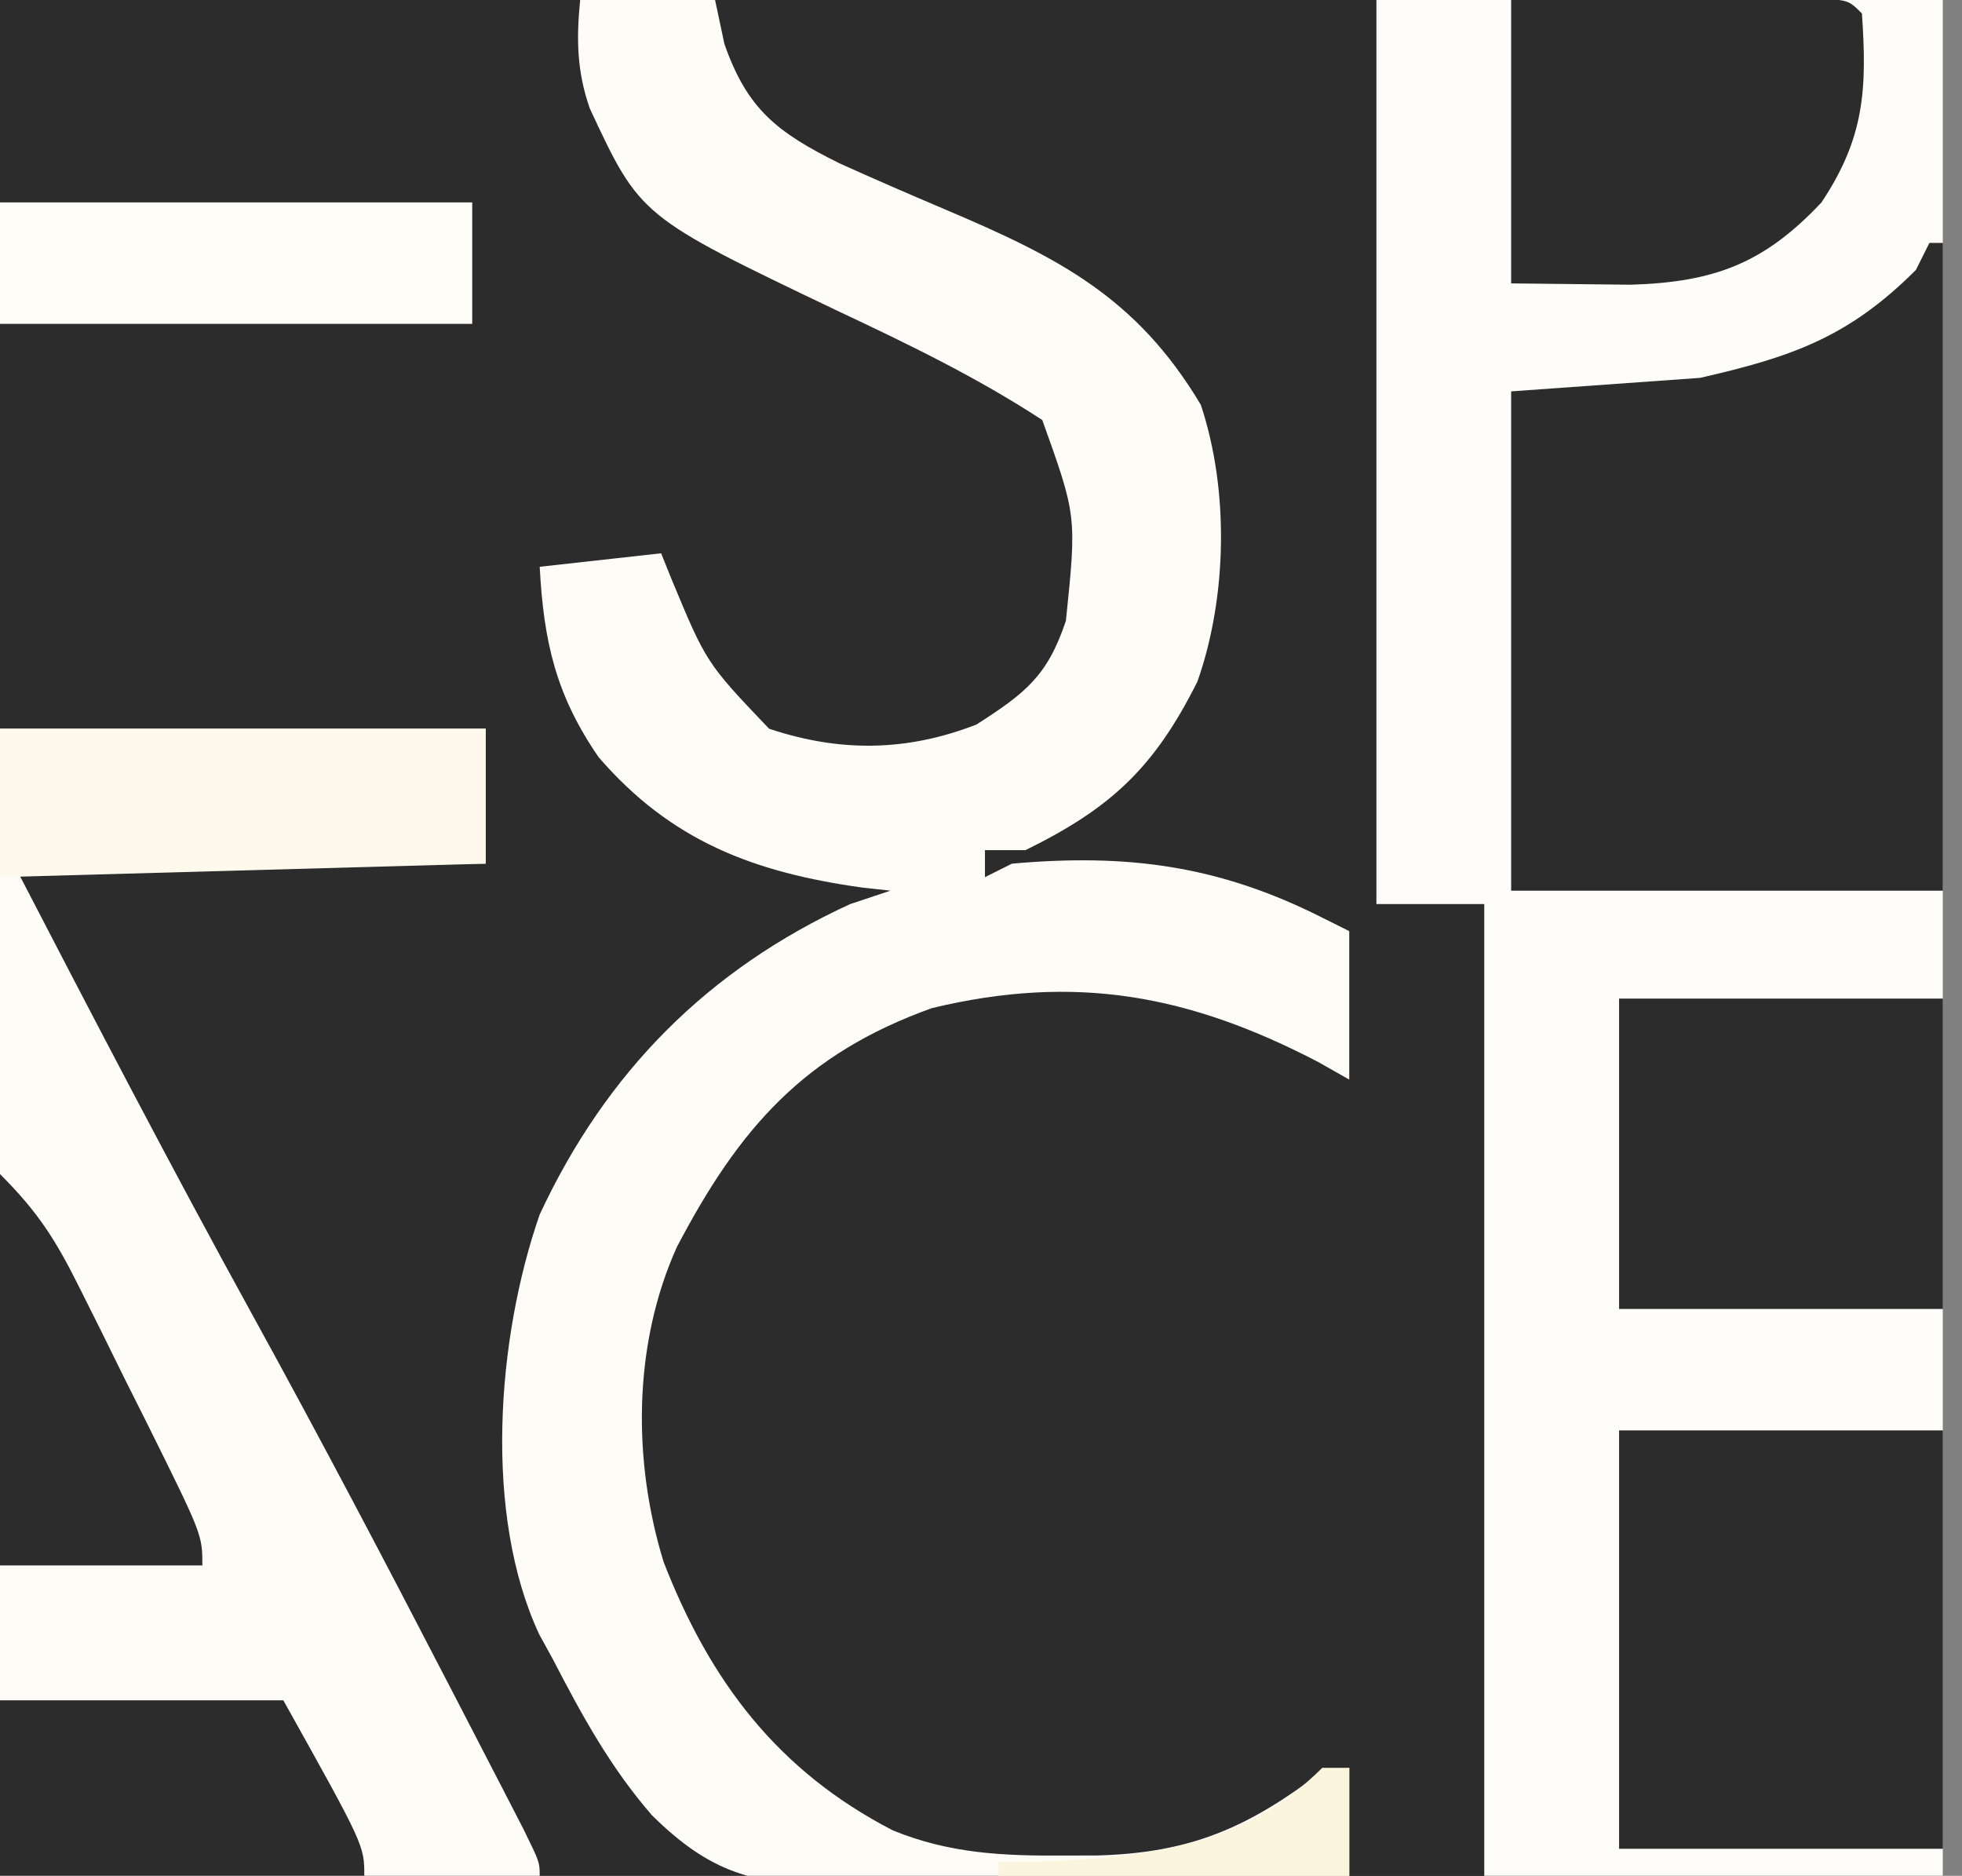
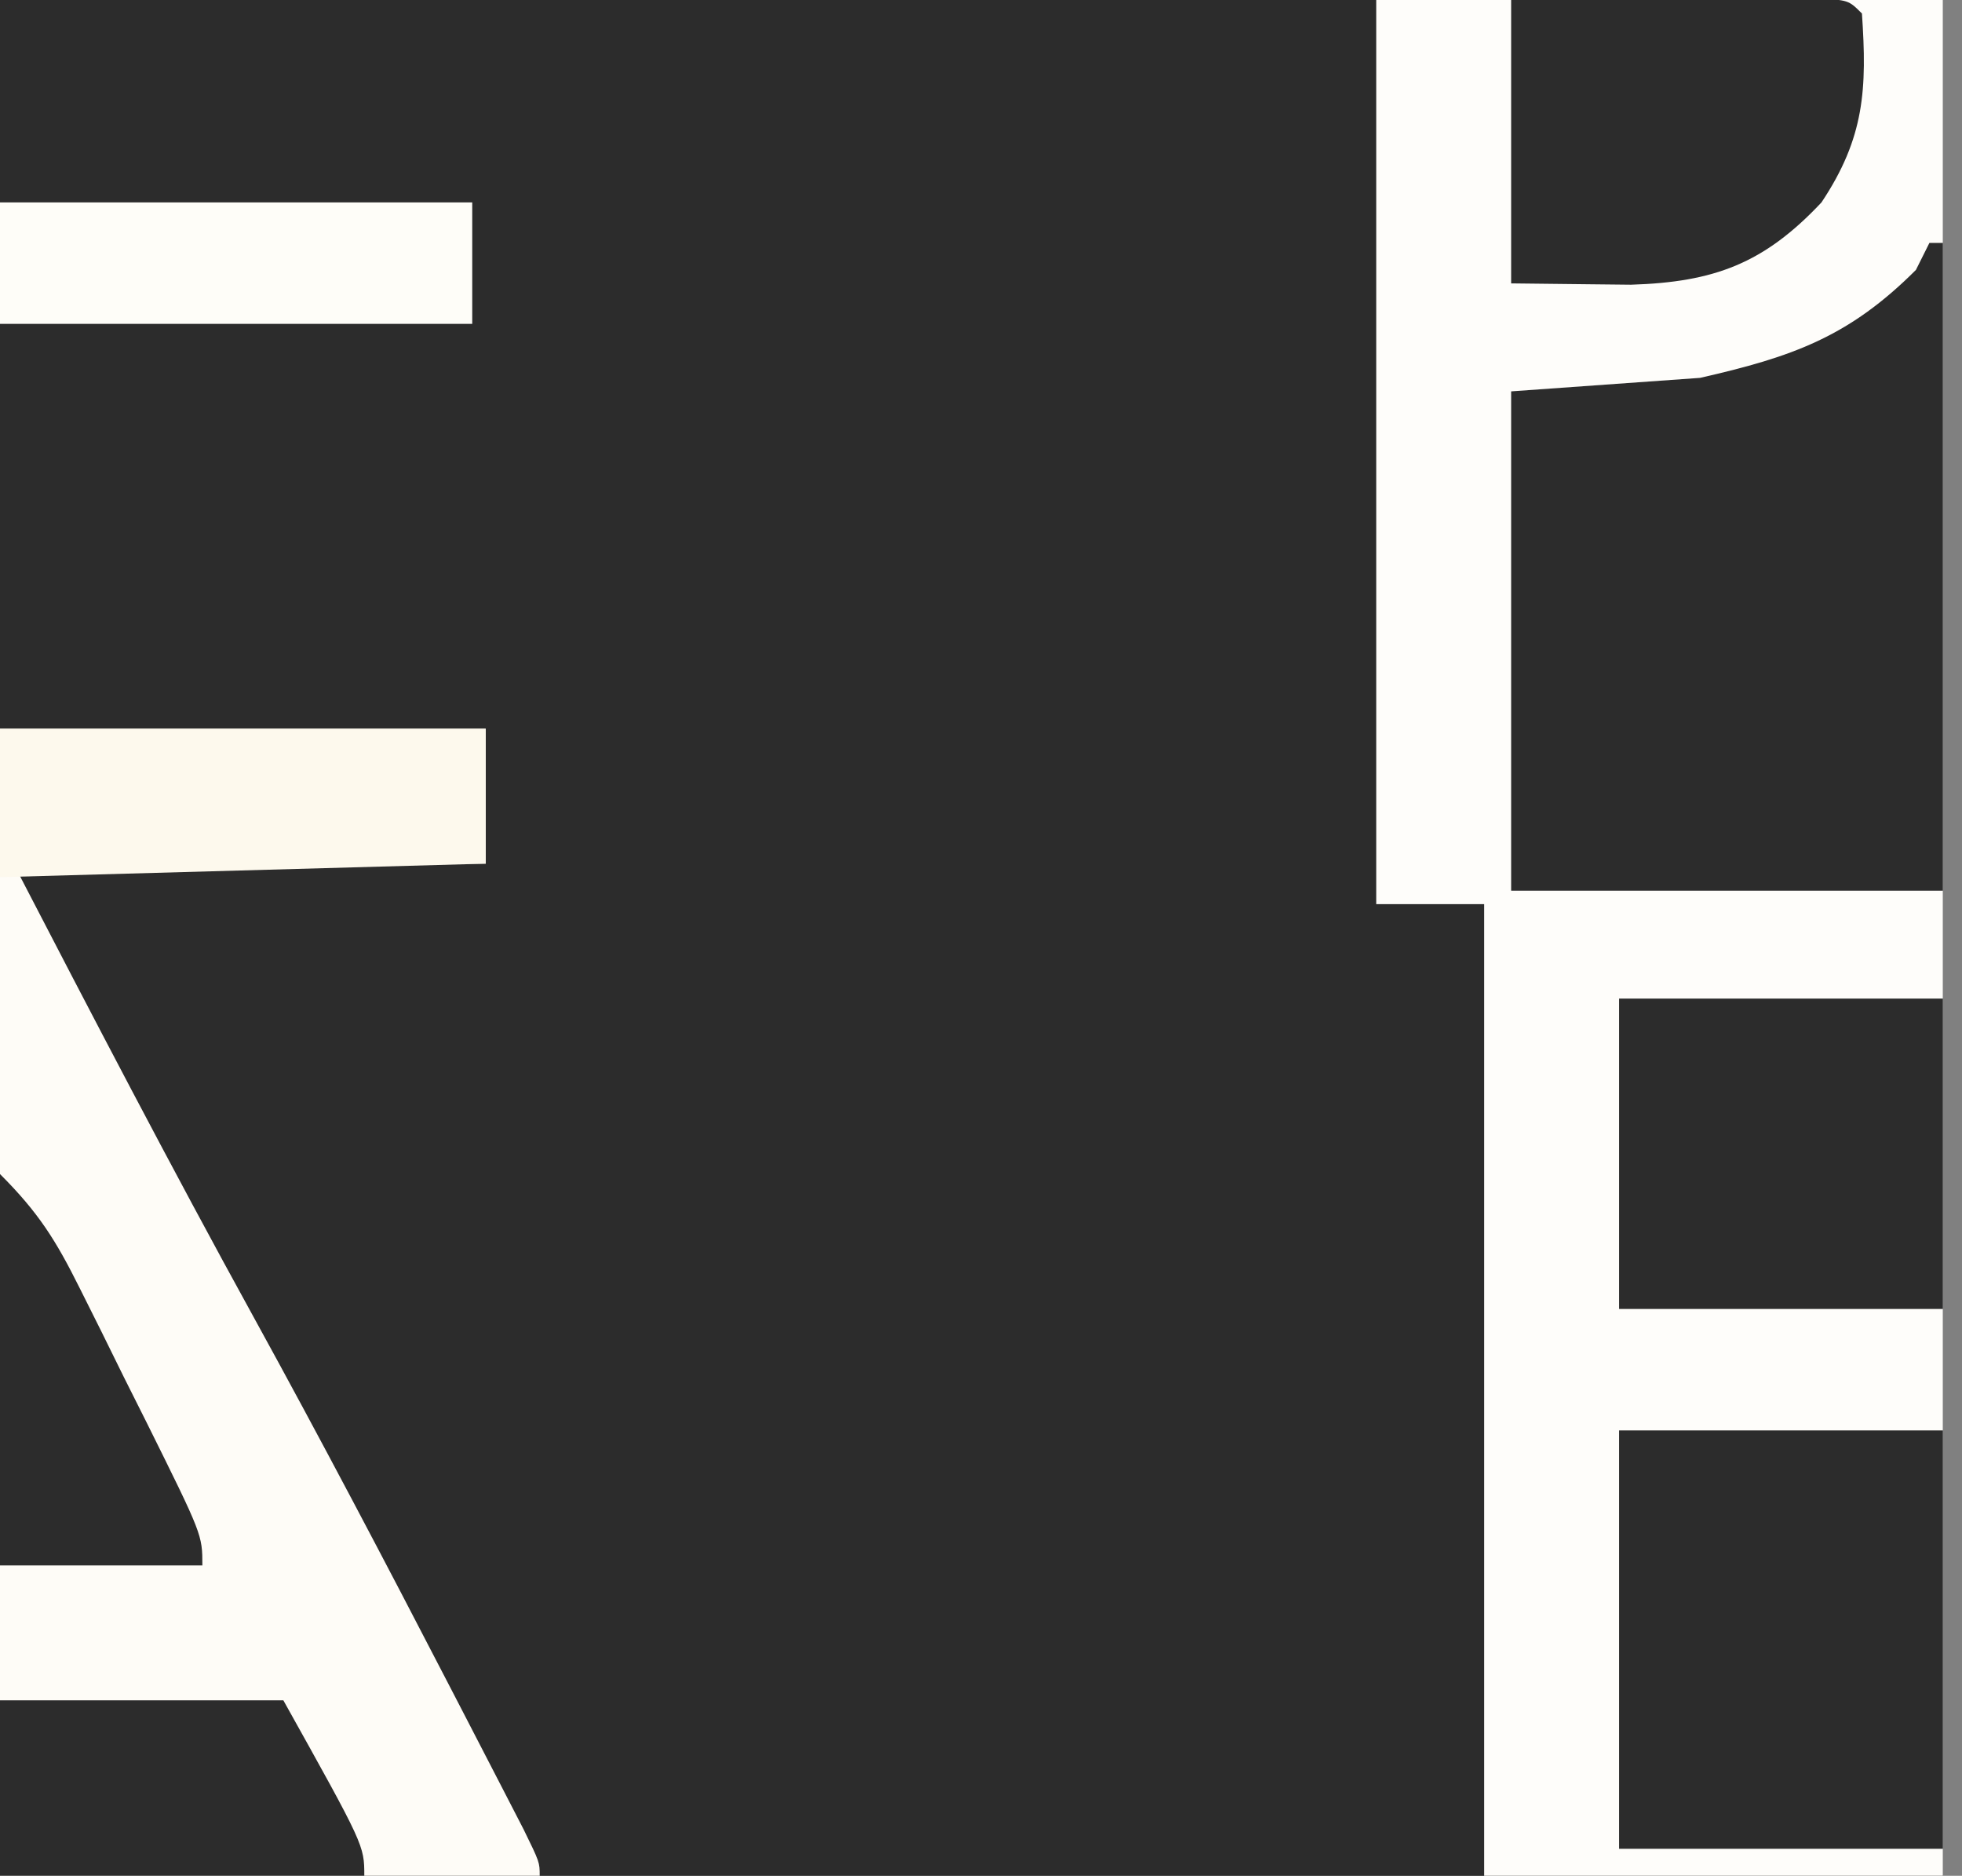
<svg xmlns="http://www.w3.org/2000/svg" width="68" height="65" viewBox="0 0 68 65" fill="none">
  <rect x="0" y="0" width="68" height="65" fill="#808080" stroke="none" />
  <g id="Simplification" clip-path="url(#clip0_703_2821)">
    <path id="Vector" d="M0 0C22.222 0 44.443 0 67.338 0C67.338 21.45 67.338 42.9 67.338 65C45.117 65 22.895 65 0 65C0 43.55 0 22.1 0 0Z" fill="#2C2C2C" />
    <path id="Vector_2" d="M47.698 0C54.179 0 60.661 0 67.338 0C67.338 21.45 67.338 42.9 67.338 65C62.092 65 56.845 65 51.439 65C51.439 53.889 51.439 42.778 51.439 31.331C50.205 31.331 48.97 31.331 47.698 31.331C47.698 20.992 47.698 10.652 47.698 0Z" fill="#FEFDFA" />
-     <path id="Vector_3" d="M24.784 0C32.346 0 39.907 0 47.698 0C47.698 10.339 47.698 20.678 47.698 31.331C48.932 31.331 50.167 31.331 51.439 31.331C51.439 42.442 51.439 53.553 51.439 65C49.896 65 48.352 65 46.763 65C46.763 63.766 46.763 62.531 46.763 61.259C46.436 61.456 46.109 61.653 45.773 61.856C45.347 62.112 44.921 62.369 44.483 62.633C44.06 62.888 43.637 63.143 43.201 63.405C40.138 65.218 36.217 64.888 32.734 64.532C29.018 63.511 26.056 61.032 24.081 57.754C21.989 53.742 21.174 49.498 22.298 45.022C23.974 40.523 26.588 37.31 30.863 35.072C34.53 33.607 38.666 33.393 42.388 34.765C43.73 35.44 45.021 36.146 46.295 36.942C46.449 35.399 46.604 33.856 46.763 32.266C46.358 32.131 45.953 31.996 45.535 31.857C44.578 31.538 43.626 31.201 42.685 30.834C40.916 30.329 39.289 30.291 37.469 30.337C37.147 30.341 36.825 30.346 36.493 30.35C35.708 30.361 34.922 30.378 34.137 30.396C34.137 30.087 34.137 29.778 34.137 29.46C34.447 29.335 34.758 29.21 35.078 29.081C38.089 27.744 39.84 26.449 41.151 23.381C42.126 20.408 42.058 16.726 41.063 13.795C38.362 10.069 34.8 8.661 30.719 6.762C30.227 6.527 29.734 6.292 29.227 6.05C28.778 5.842 28.33 5.634 27.868 5.42C26.448 4.55 25.671 3.746 24.784 2.338C24.784 1.567 24.784 0.795 24.784 0Z" fill="#2C2C2C" />
-     <path id="Vector_4" d="M20.108 0C21.651 0 23.194 0 24.784 0C24.943 0.752 24.943 0.752 25.106 1.52C25.901 3.793 26.94 4.588 29.087 5.656C30.297 6.203 31.512 6.729 32.734 7.248C36.629 8.902 39.379 10.27 41.619 14.029C42.601 16.977 42.536 20.676 41.502 23.615C40.004 26.611 38.498 28.008 35.54 29.46C35.077 29.46 34.614 29.46 34.137 29.46C34.137 29.769 34.137 30.078 34.137 30.396C34.445 30.241 34.754 30.087 35.072 29.928C39.074 29.573 42.242 29.988 45.827 31.799C46.29 32.03 46.29 32.03 46.763 32.266C46.763 33.964 46.763 35.661 46.763 37.41C46.405 37.208 46.048 37.005 45.679 36.796C41.231 34.484 37.287 33.735 32.301 34.933C27.861 36.523 25.611 39.105 23.458 43.215C21.941 46.584 21.918 50.61 23.001 54.128C24.612 58.27 26.959 61.371 30.944 63.427C32.912 64.233 34.776 64.315 36.884 64.299C37.255 64.298 37.626 64.297 38.008 64.297C40.986 64.219 42.951 63.489 45.36 61.727C45.823 61.572 46.286 61.418 46.763 61.259C46.763 62.493 46.763 63.728 46.763 65C43.759 65.071 40.756 65.12 37.752 65.154C36.731 65.168 35.71 65.187 34.689 65.212C33.218 65.246 31.748 65.262 30.277 65.274C29.823 65.288 29.37 65.303 28.902 65.318C26.109 65.319 24.614 64.891 22.604 62.912C21.167 61.264 20.174 59.452 19.173 57.518C19.012 57.226 18.852 56.933 18.687 56.632C16.747 52.472 17.218 46.356 18.705 42.086C21 37.158 24.529 33.597 29.46 31.331C30.155 31.099 30.155 31.099 30.863 30.863C30.541 30.828 30.218 30.793 29.886 30.757C26.141 30.233 23.266 29.155 20.747 26.238C19.264 24.085 18.844 22.233 18.705 19.64C20.788 19.409 20.788 19.409 22.914 19.173C23.027 19.455 23.14 19.737 23.257 20.027C24.479 22.97 24.479 22.97 26.655 25.252C29.114 26.072 31.428 26.046 33.844 25.106C35.536 24.018 36.302 23.433 36.943 21.511C37.318 17.88 37.318 17.88 36.124 14.555C33.849 13.068 31.45 11.911 28.993 10.755C22.188 7.503 22.188 7.503 20.442 3.759C19.992 2.475 19.973 1.345 20.108 0Z" fill="#FEFCF7" />
    <path id="Vector_5" d="M0 25.252C5.555 25.252 11.111 25.252 16.834 25.252C16.834 26.795 16.834 28.338 16.834 29.928C11.434 29.928 6.032 29.928 0.468 29.928C3.199 35.196 5.935 40.454 8.797 45.652C11.11 49.858 13.342 54.103 15.549 58.366C15.707 58.671 15.865 58.976 16.028 59.29C16.476 60.154 16.922 61.018 17.368 61.882C17.626 62.382 17.884 62.883 18.15 63.398C18.705 64.532 18.705 64.532 18.705 65C12.532 65 6.36 65 0 65C0 51.883 0 38.766 0 25.252Z" fill="#FEFCF7" />
    <path id="Vector_6" d="M66.87 8.418C67.025 8.418 67.179 8.418 67.338 8.418C67.338 15.825 67.338 23.232 67.338 30.864C62.4 30.864 57.462 30.864 52.374 30.864C52.374 25.154 52.374 19.445 52.374 13.562C54.535 13.408 56.695 13.253 58.921 13.094C62.126 12.366 64.087 11.67 66.403 9.353C66.557 9.045 66.711 8.736 66.87 8.418Z" fill="#2C2C2C" />
    <path id="Vector_7" d="M56.115 49.568C59.819 49.568 63.522 49.568 67.338 49.568C67.338 54.352 67.338 59.136 67.338 64.065C63.635 64.065 59.931 64.065 56.115 64.065C56.115 59.281 56.115 54.497 56.115 49.568Z" fill="#2C2C2C" />
    <path id="Vector_8" d="M56.115 34.603C59.819 34.603 63.522 34.603 67.338 34.603C67.338 38.153 67.338 41.702 67.338 45.359C63.635 45.359 59.931 45.359 56.115 45.359C56.115 41.81 56.115 38.26 56.115 34.603Z" fill="#2C2C2C" />
    <path id="Vector_9" d="M52.374 0C54.313 -0.012 56.251 -0.022 58.19 -0.029C59.021 -0.035 59.021 -0.035 59.868 -0.041C60.394 -0.042 60.92 -0.044 61.462 -0.045C61.949 -0.048 62.436 -0.05 62.938 -0.053C64.065 0 64.065 0 64.532 0.468C64.71 3.084 64.627 4.769 63.129 7.015C61.133 9.138 59.404 9.776 56.53 9.866C55.789 9.858 55.789 9.858 55.034 9.85C54.156 9.84 53.278 9.83 52.374 9.82C52.374 6.58 52.374 3.339 52.374 0Z" fill="#2C2C2C" />
    <path id="Vector_10" d="M0 25.252C5.555 25.252 11.111 25.252 16.834 25.252C16.834 26.795 16.834 28.338 16.834 29.928C11.279 30.082 5.724 30.237 0 30.396C0 28.698 0 27.001 0 25.252Z" fill="#FDF9ED" />
    <path id="Vector_11" d="M0 7.014C5.401 7.014 10.802 7.014 16.367 7.014C16.367 8.403 16.367 9.791 16.367 11.222C10.966 11.222 5.565 11.222 0 11.222C0 9.833 0 8.445 0 7.014Z" fill="#FEFDF8" />
    <path id="Vector_12" d="M0 58.92C3.241 58.92 6.481 58.92 9.82 58.92C12.626 63.947 12.626 63.947 12.626 64.999C8.459 64.999 4.293 64.999 0 64.999C0 62.993 0 60.987 0 58.92Z" fill="#2C2C2C" />
    <path id="Vector_13" d="M0 40.684C1.338 42.021 1.937 42.98 2.767 44.646C3.016 45.143 3.265 45.641 3.521 46.154C3.777 46.673 4.033 47.192 4.296 47.727C4.558 48.248 4.819 48.769 5.088 49.306C7.014 53.185 7.014 53.185 7.014 54.245C4.7 54.245 2.385 54.245 0 54.245C0 49.77 0 45.294 0 40.684Z" fill="#2C2C2C" />
-     <path id="Vector_14" d="M45.828 61.26C46.136 61.26 46.445 61.26 46.763 61.26C46.763 62.494 46.763 63.729 46.763 65.001C42.751 65.001 38.738 65.001 34.605 65.001C34.605 64.847 34.605 64.692 34.605 64.533C35.028 64.526 35.452 64.52 35.889 64.513C39.63 64.367 43.051 64.036 45.828 61.26Z" fill="#FCF5DD" />
  </g>
  <defs>
    <clipPath id="clip0_703_2821">
      <rect width="67.338" height="65" fill="white" />
    </clipPath>
  </defs>
</svg>